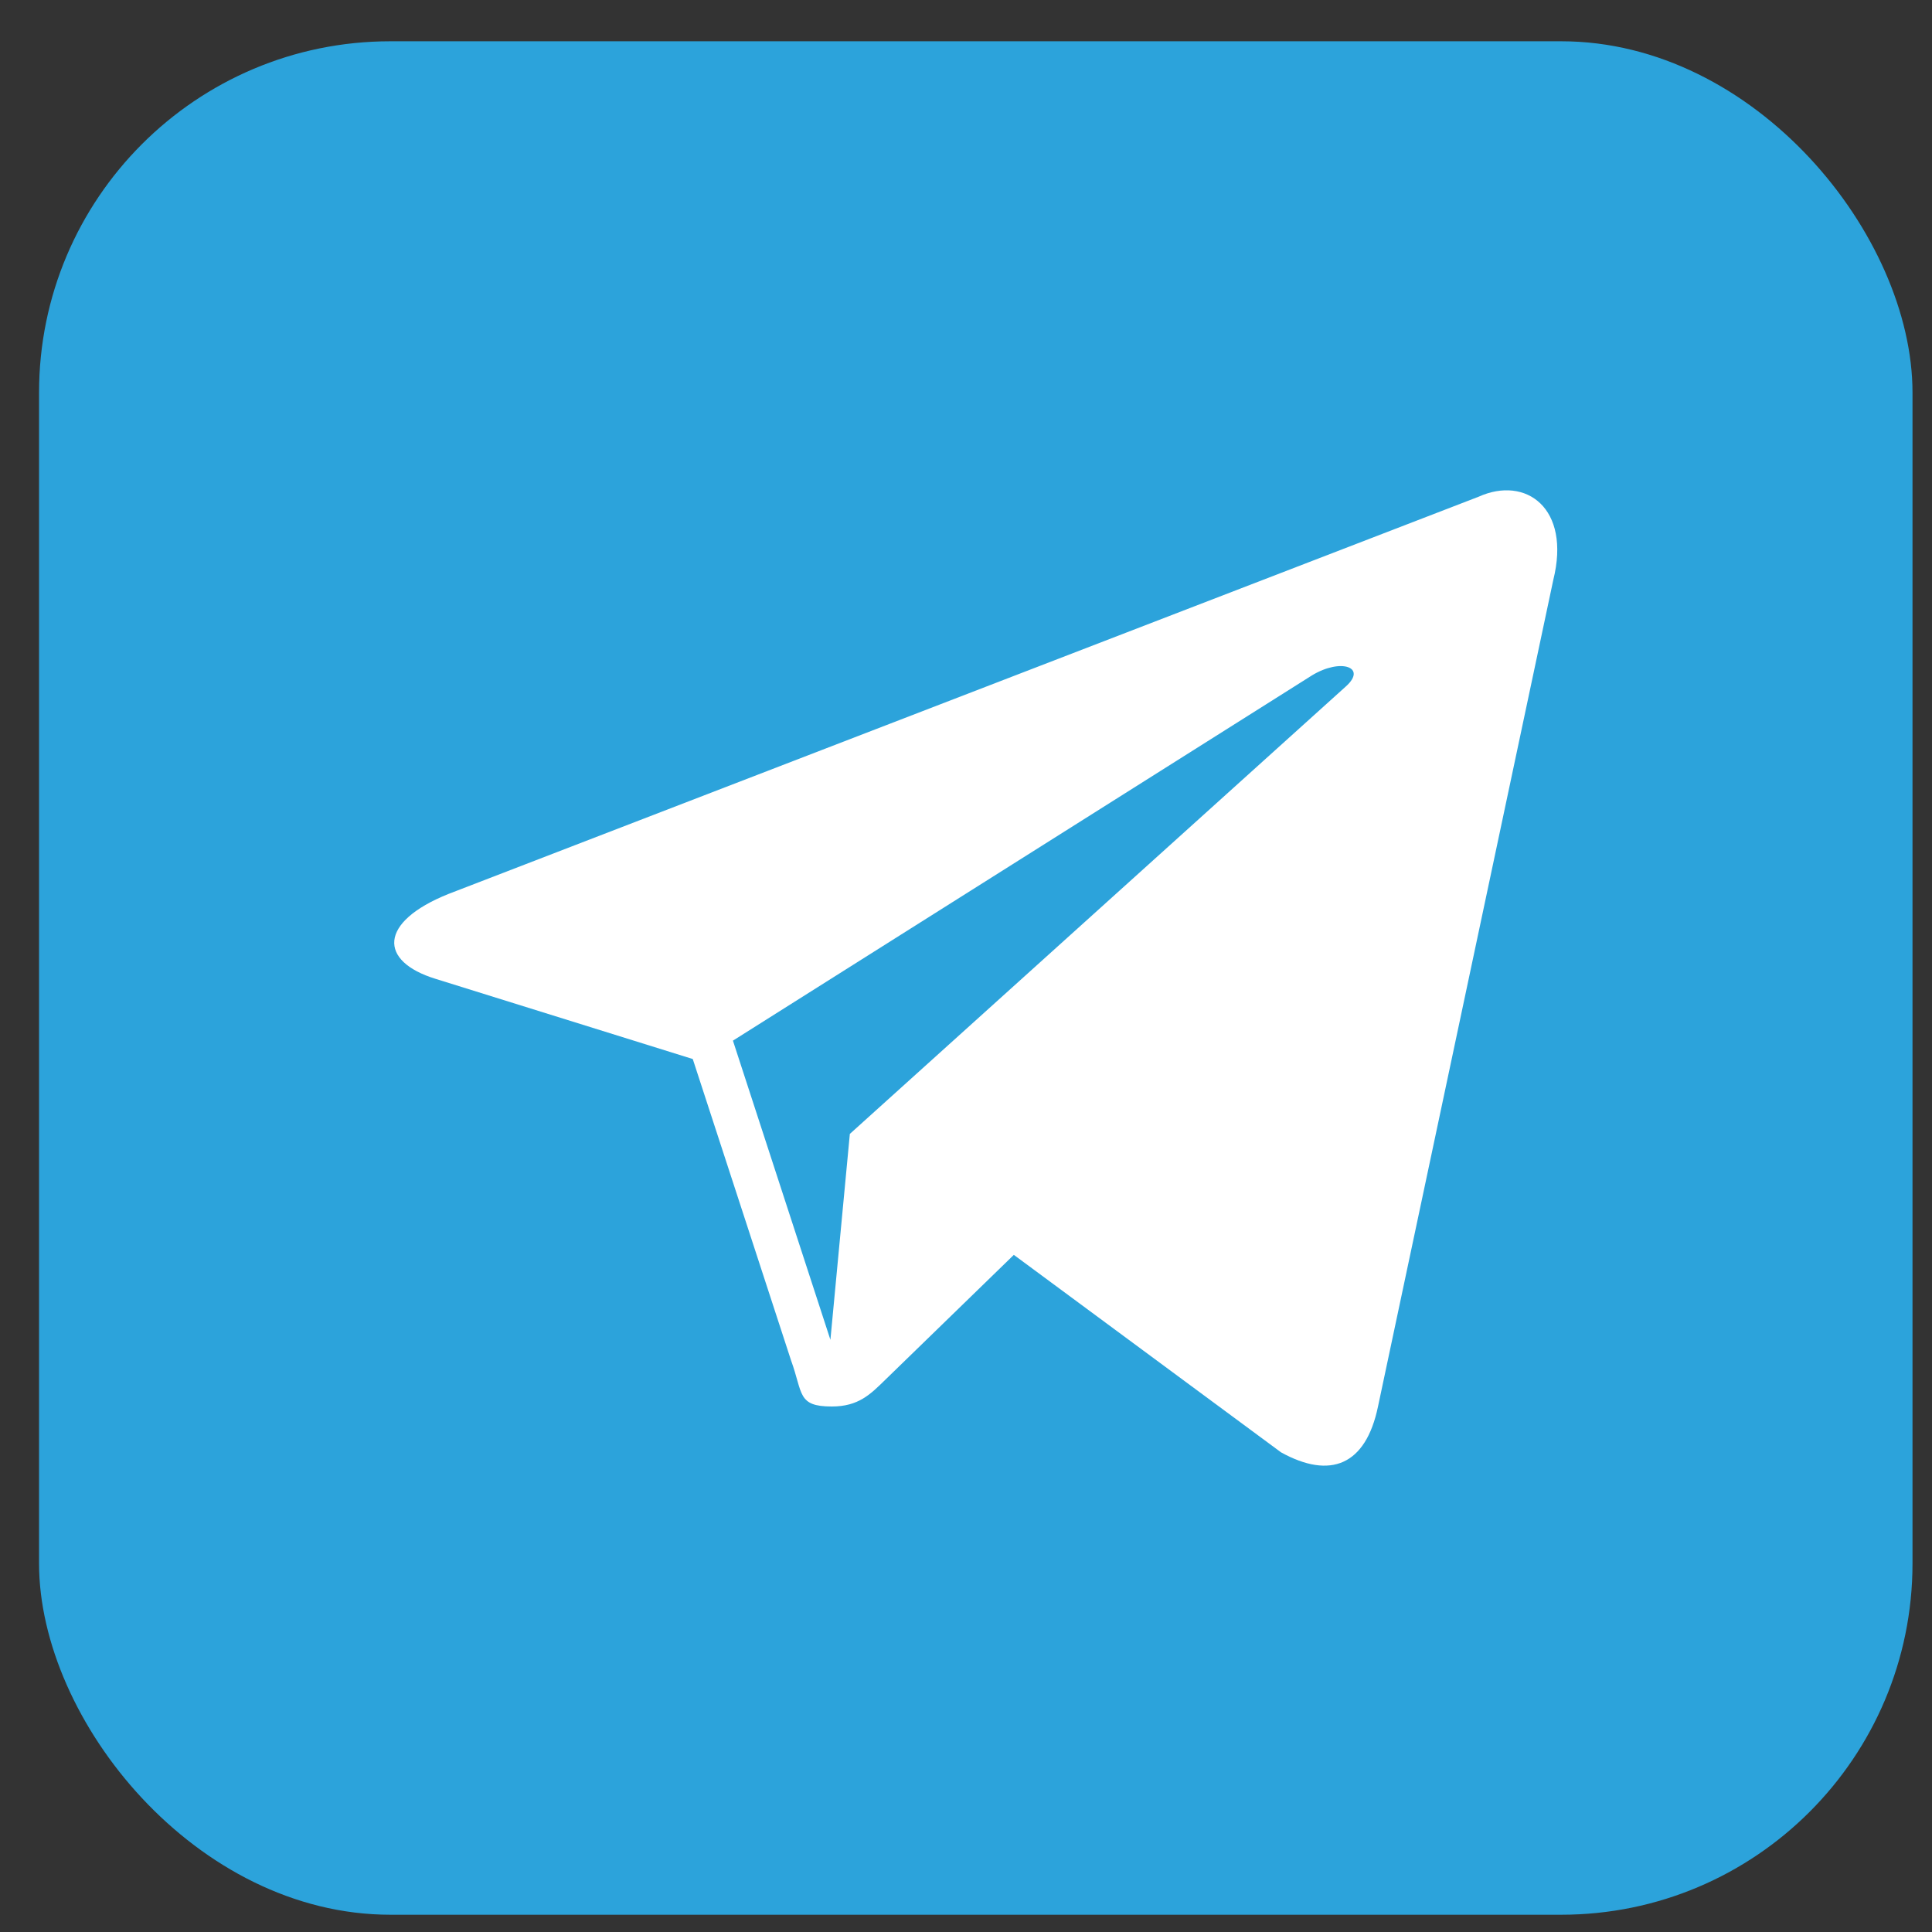
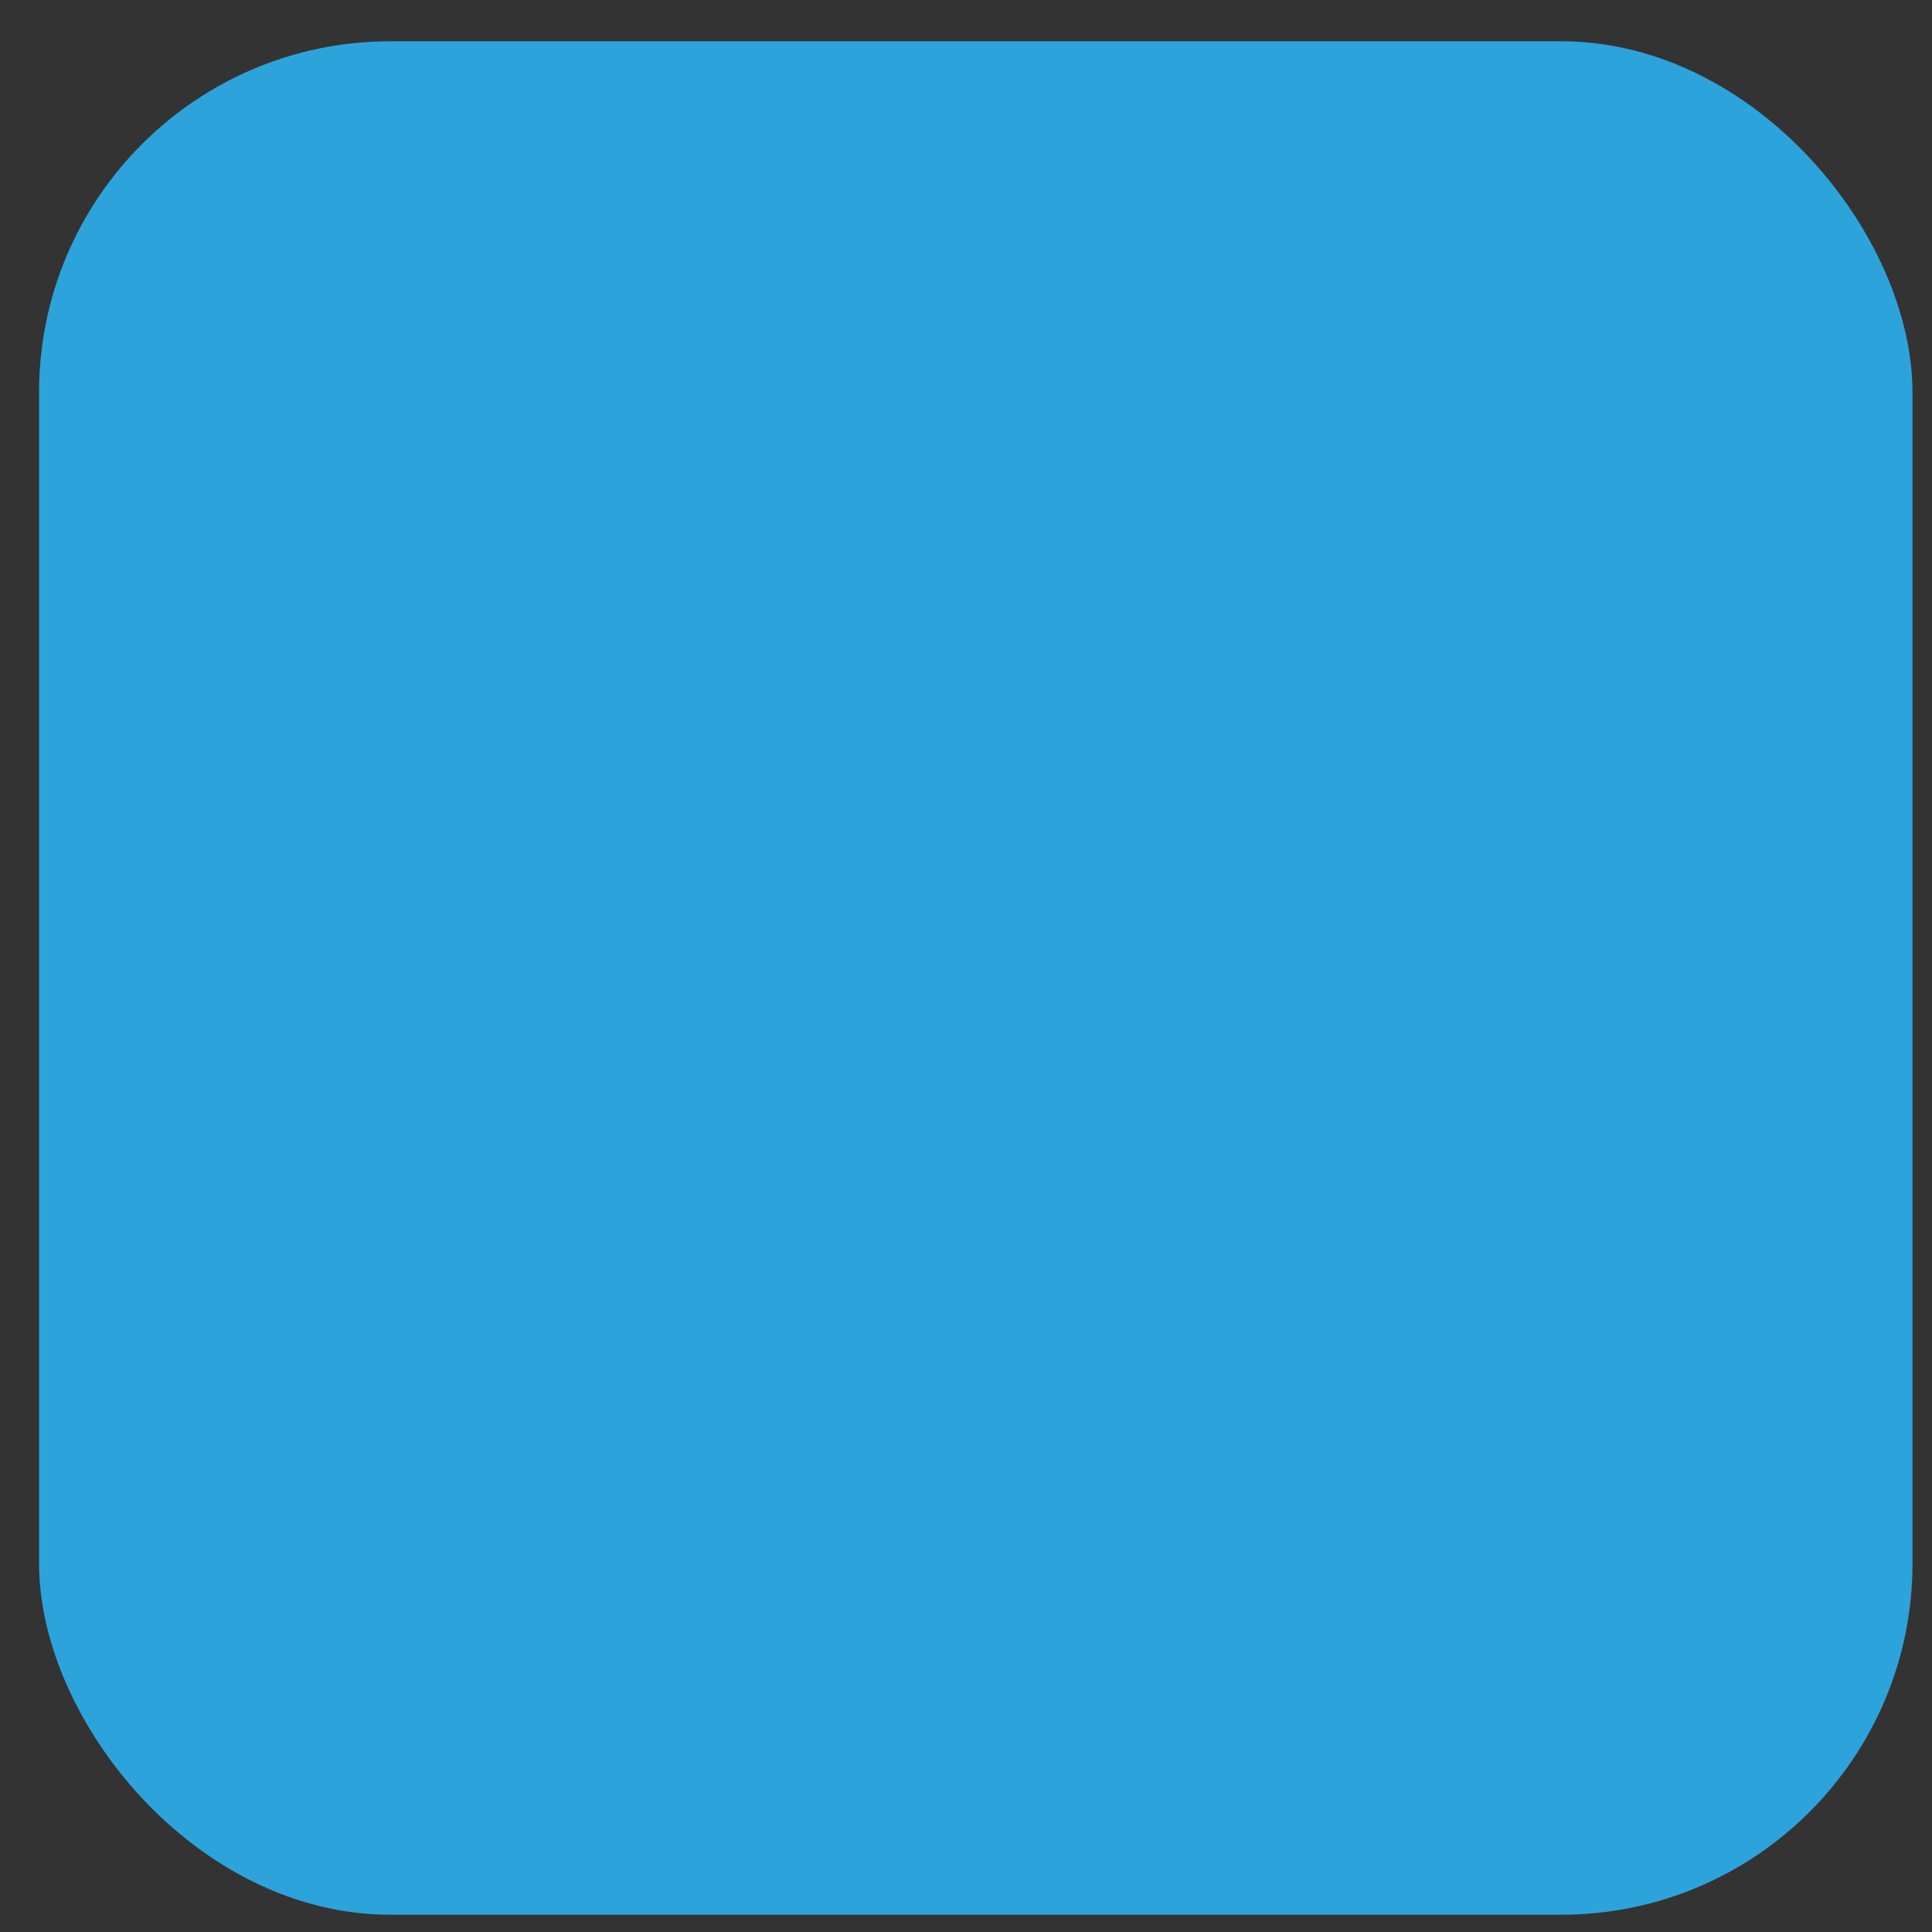
<svg xmlns="http://www.w3.org/2000/svg" width="33" height="33" viewBox="0 0 33 33" fill="none">
  <rect x="0" y="0" width="33" height="33" fill="#333333" stroke="none" />
  <rect x="0.667" y="0.705" width="32" height="32" rx="6" fill="#2CA3DB" />
-   <path d="M25.257 8.484L7.661 15.269C6.46 15.751 6.467 16.421 7.442 16.72L11.833 18.089L13.512 23.237C13.717 23.801 13.616 24.024 14.208 24.024C14.664 24.024 14.867 23.816 15.121 23.568C15.283 23.41 16.243 22.476 17.317 21.434L21.881 24.807C22.722 25.272 23.328 25.03 23.537 24.026L26.531 9.907C26.837 8.677 26.061 8.122 25.257 8.484ZM12.519 17.775L22.411 11.535C22.905 11.236 23.358 11.397 22.986 11.727L14.516 19.368L14.184 22.885L12.519 17.775Z" fill="white" />
</svg>